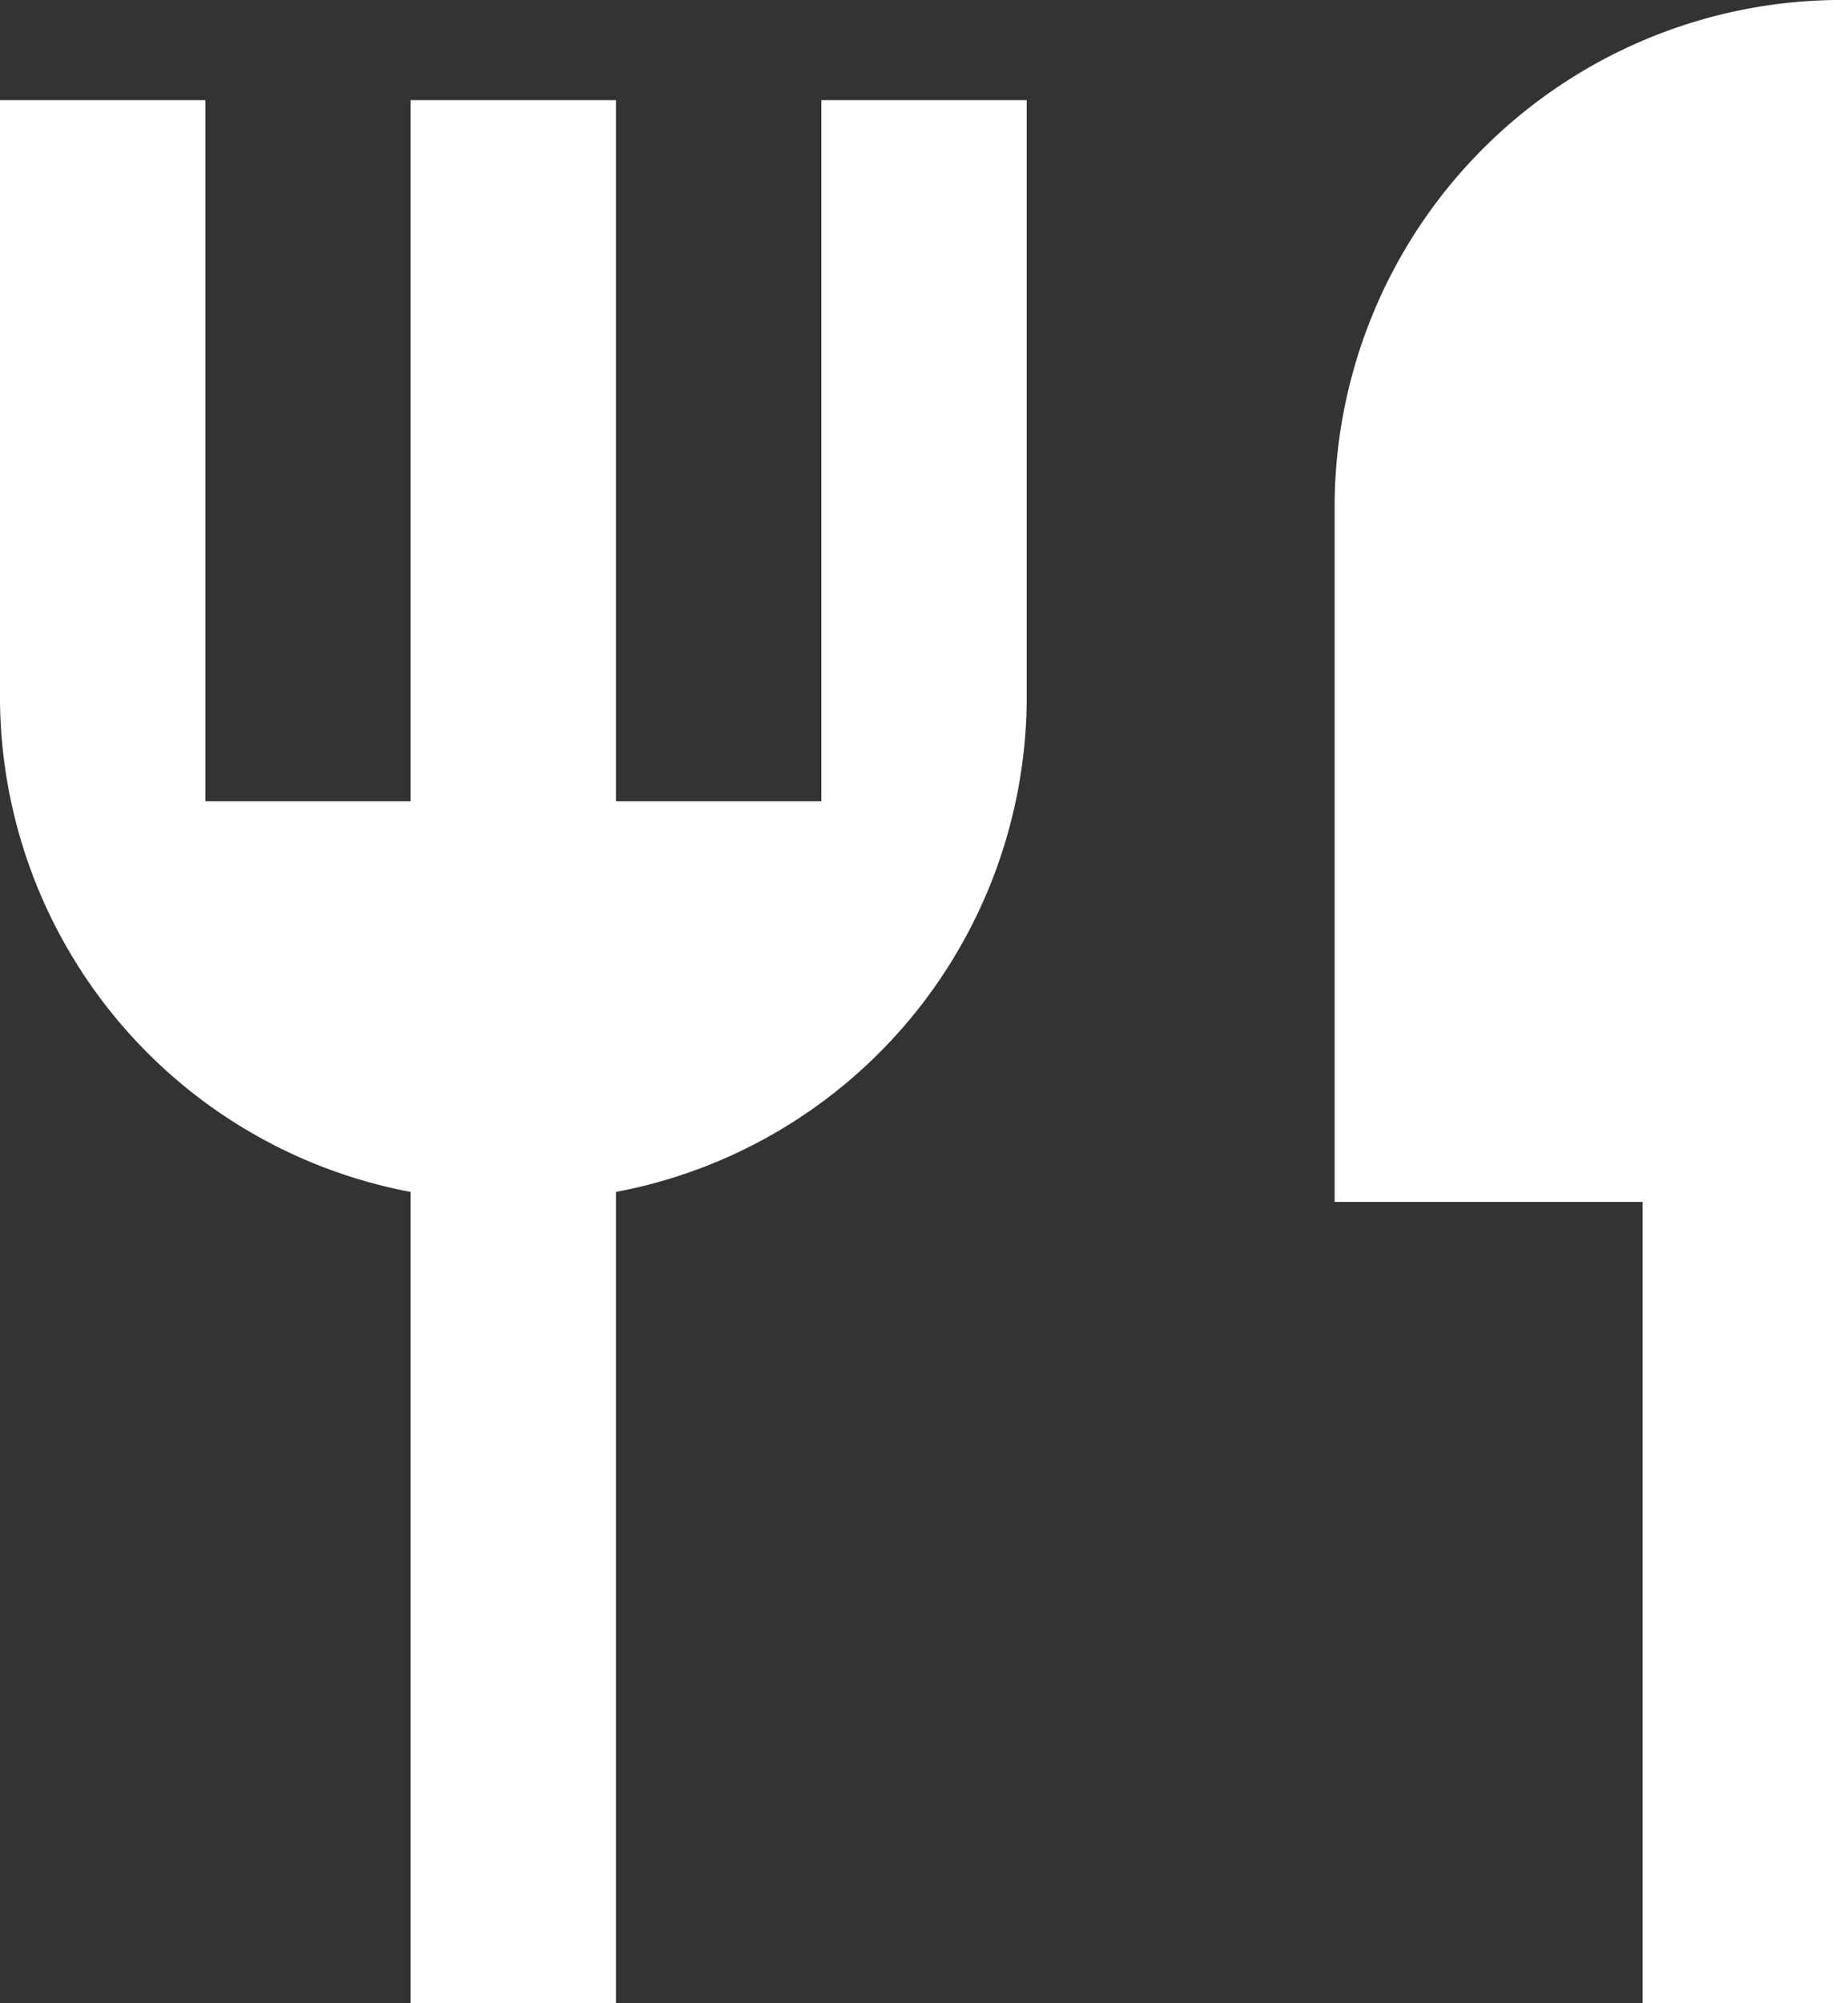
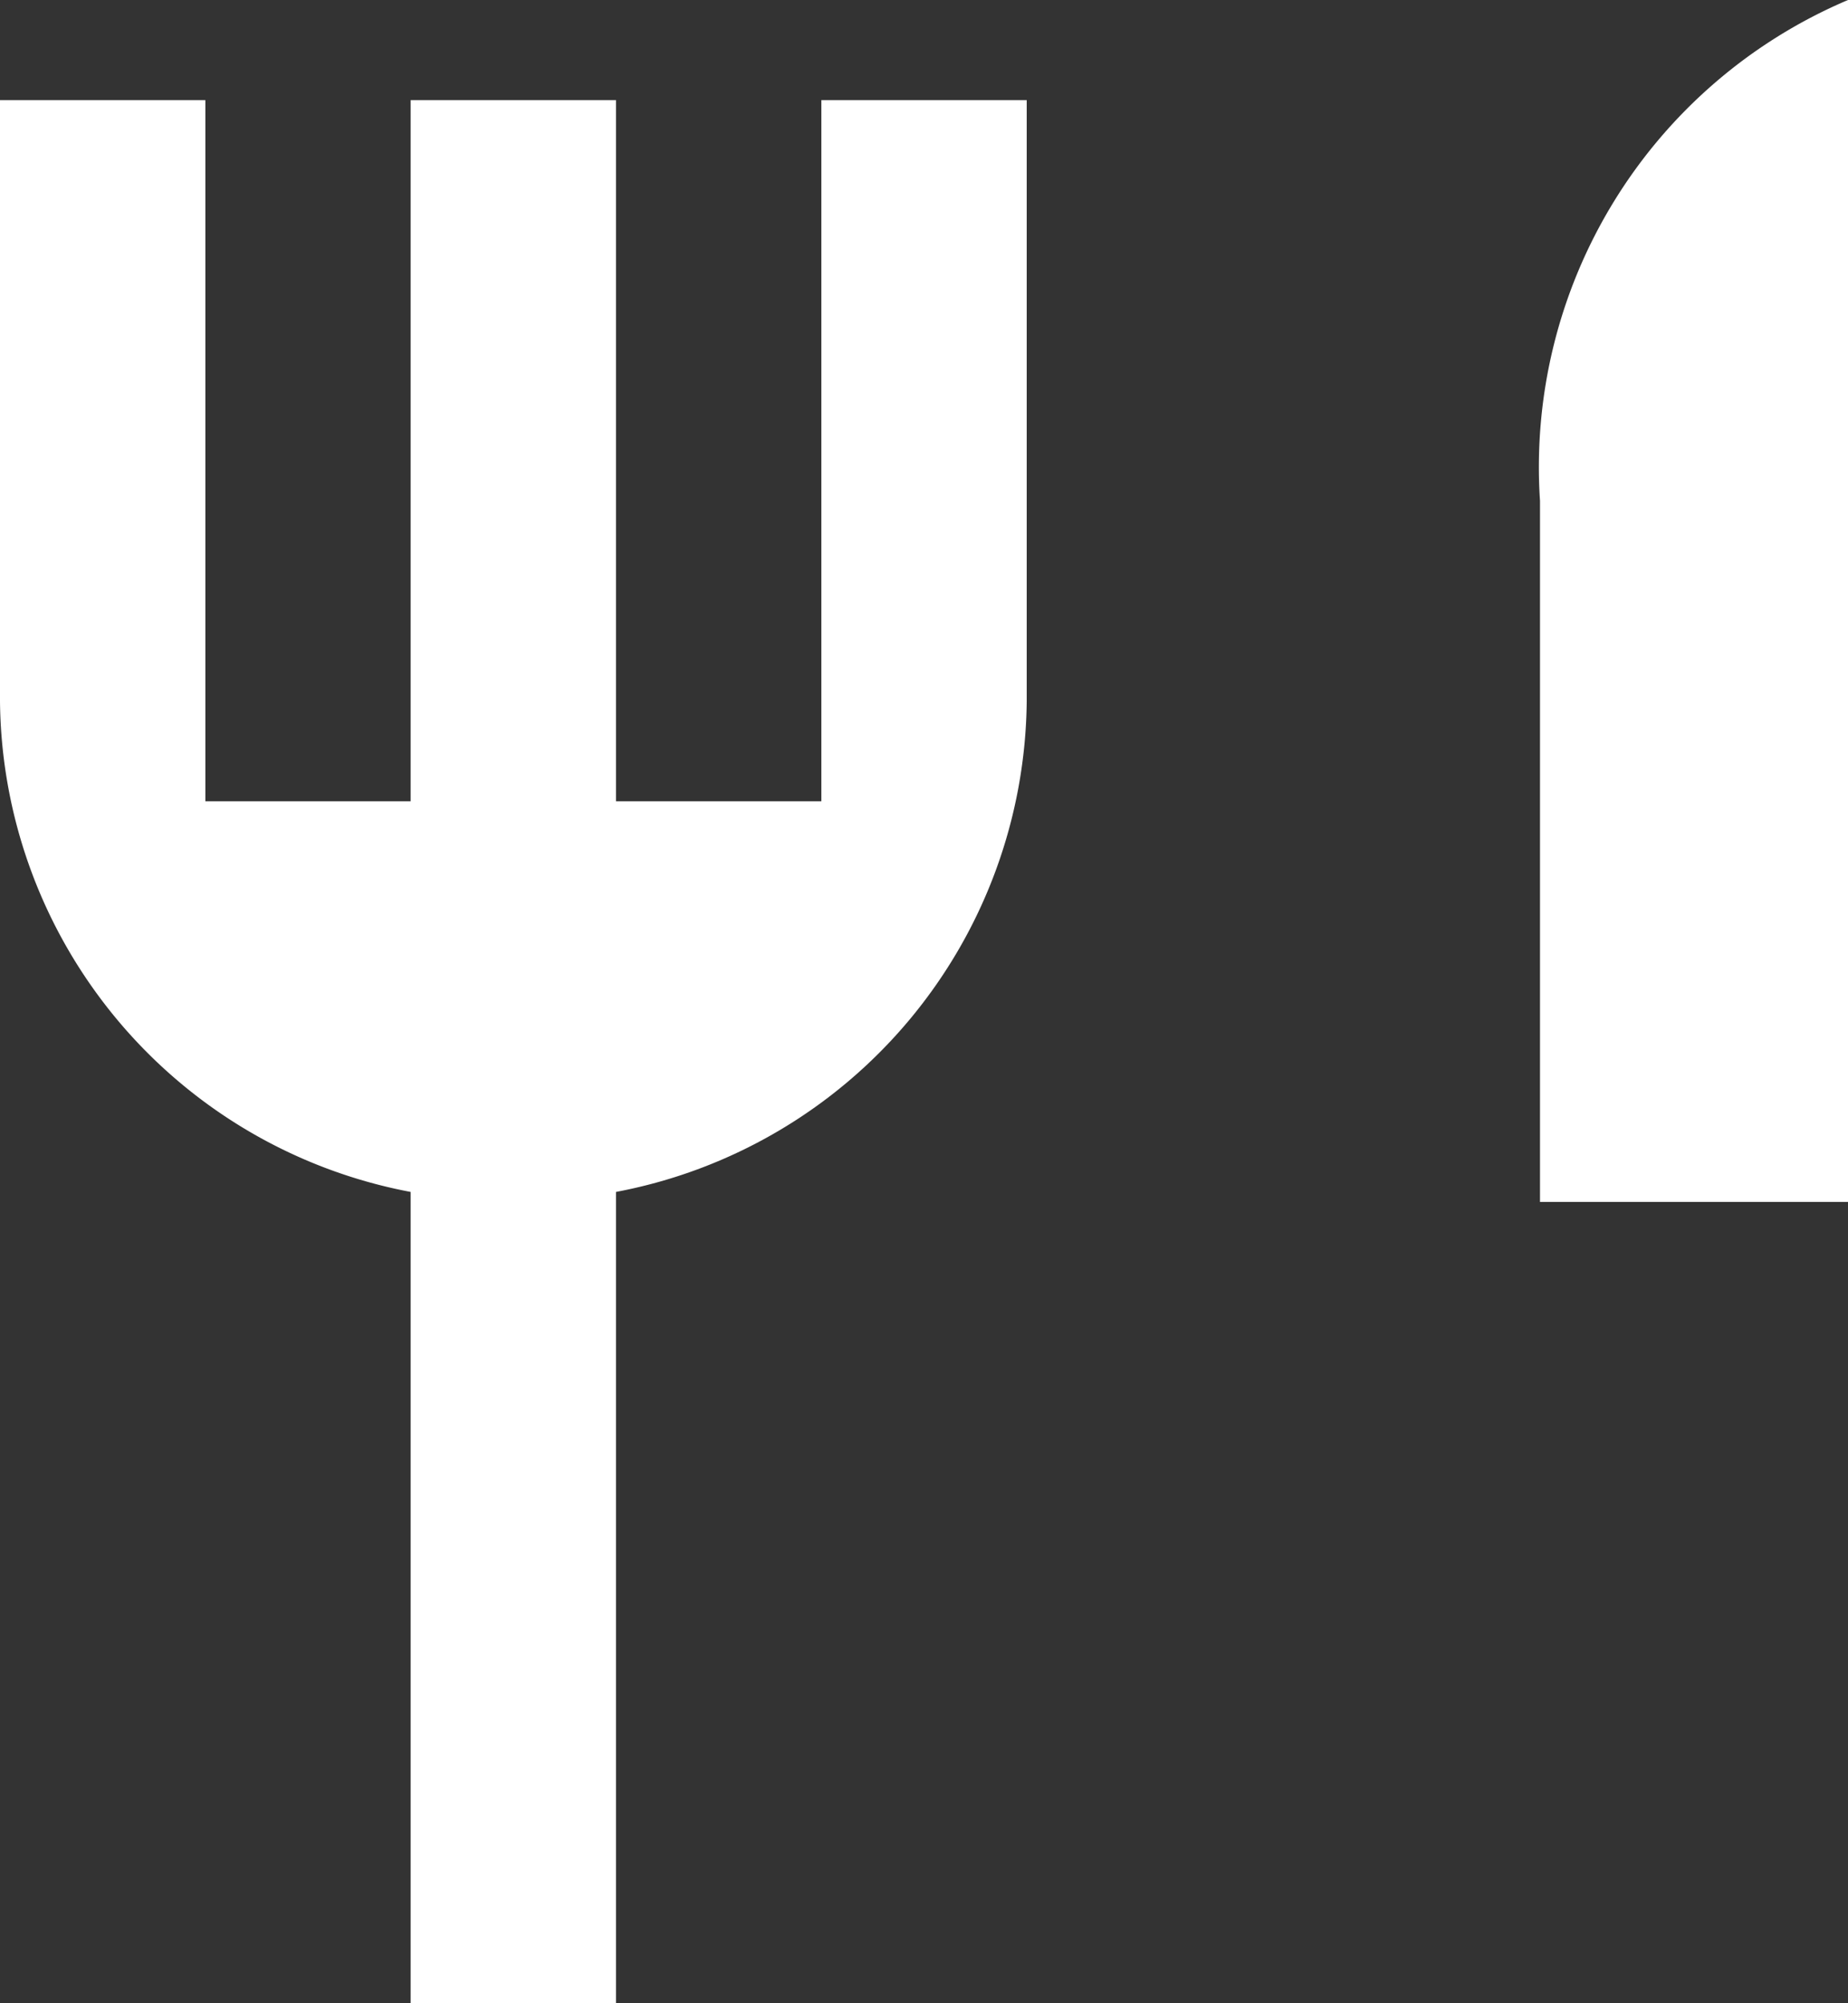
<svg xmlns="http://www.w3.org/2000/svg" width="24" height="26" viewBox="0 0 24 26">
  <rect x="0" y="0" width="24" height="26" fill="#333333" stroke="none" />
-   <path id="パス_77" data-name="パス 77" d="M27,2V28H24.333V17.6h-4V8.5A6.585,6.585,0,0,1,27,2ZM11,17.47V28H8.333V17.47A6.545,6.545,0,0,1,3,11.1V3.3H5.667v9.1H8.333V3.3H11v9.1h2.667V3.3h2.667v7.8A6.545,6.545,0,0,1,11,17.47Z" transform="translate(-3 -2)" fill="#fff" />
+   <path id="パス_77" data-name="パス 77" d="M27,2V28V17.6h-4V8.5A6.585,6.585,0,0,1,27,2ZM11,17.47V28H8.333V17.47A6.545,6.545,0,0,1,3,11.1V3.3H5.667v9.1H8.333V3.3H11v9.1h2.667V3.3h2.667v7.8A6.545,6.545,0,0,1,11,17.47Z" transform="translate(-3 -2)" fill="#fff" />
</svg>